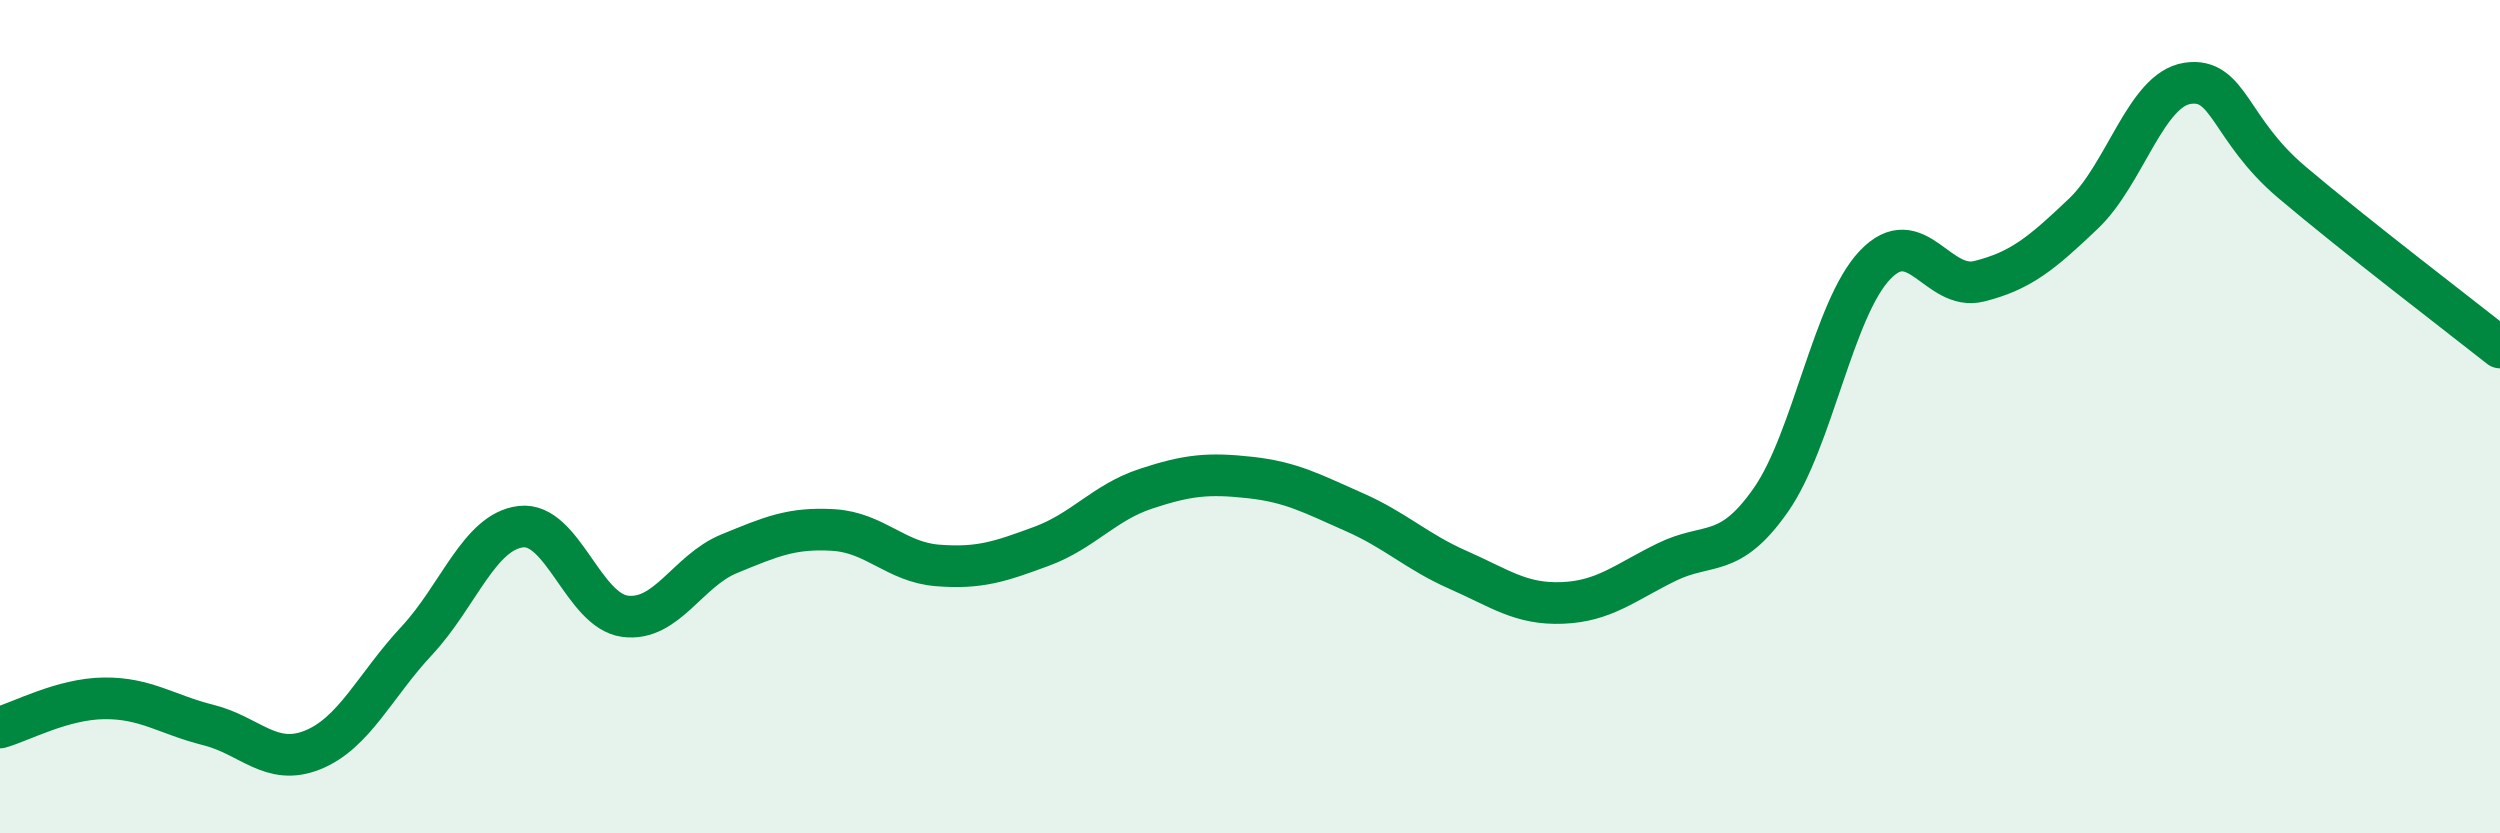
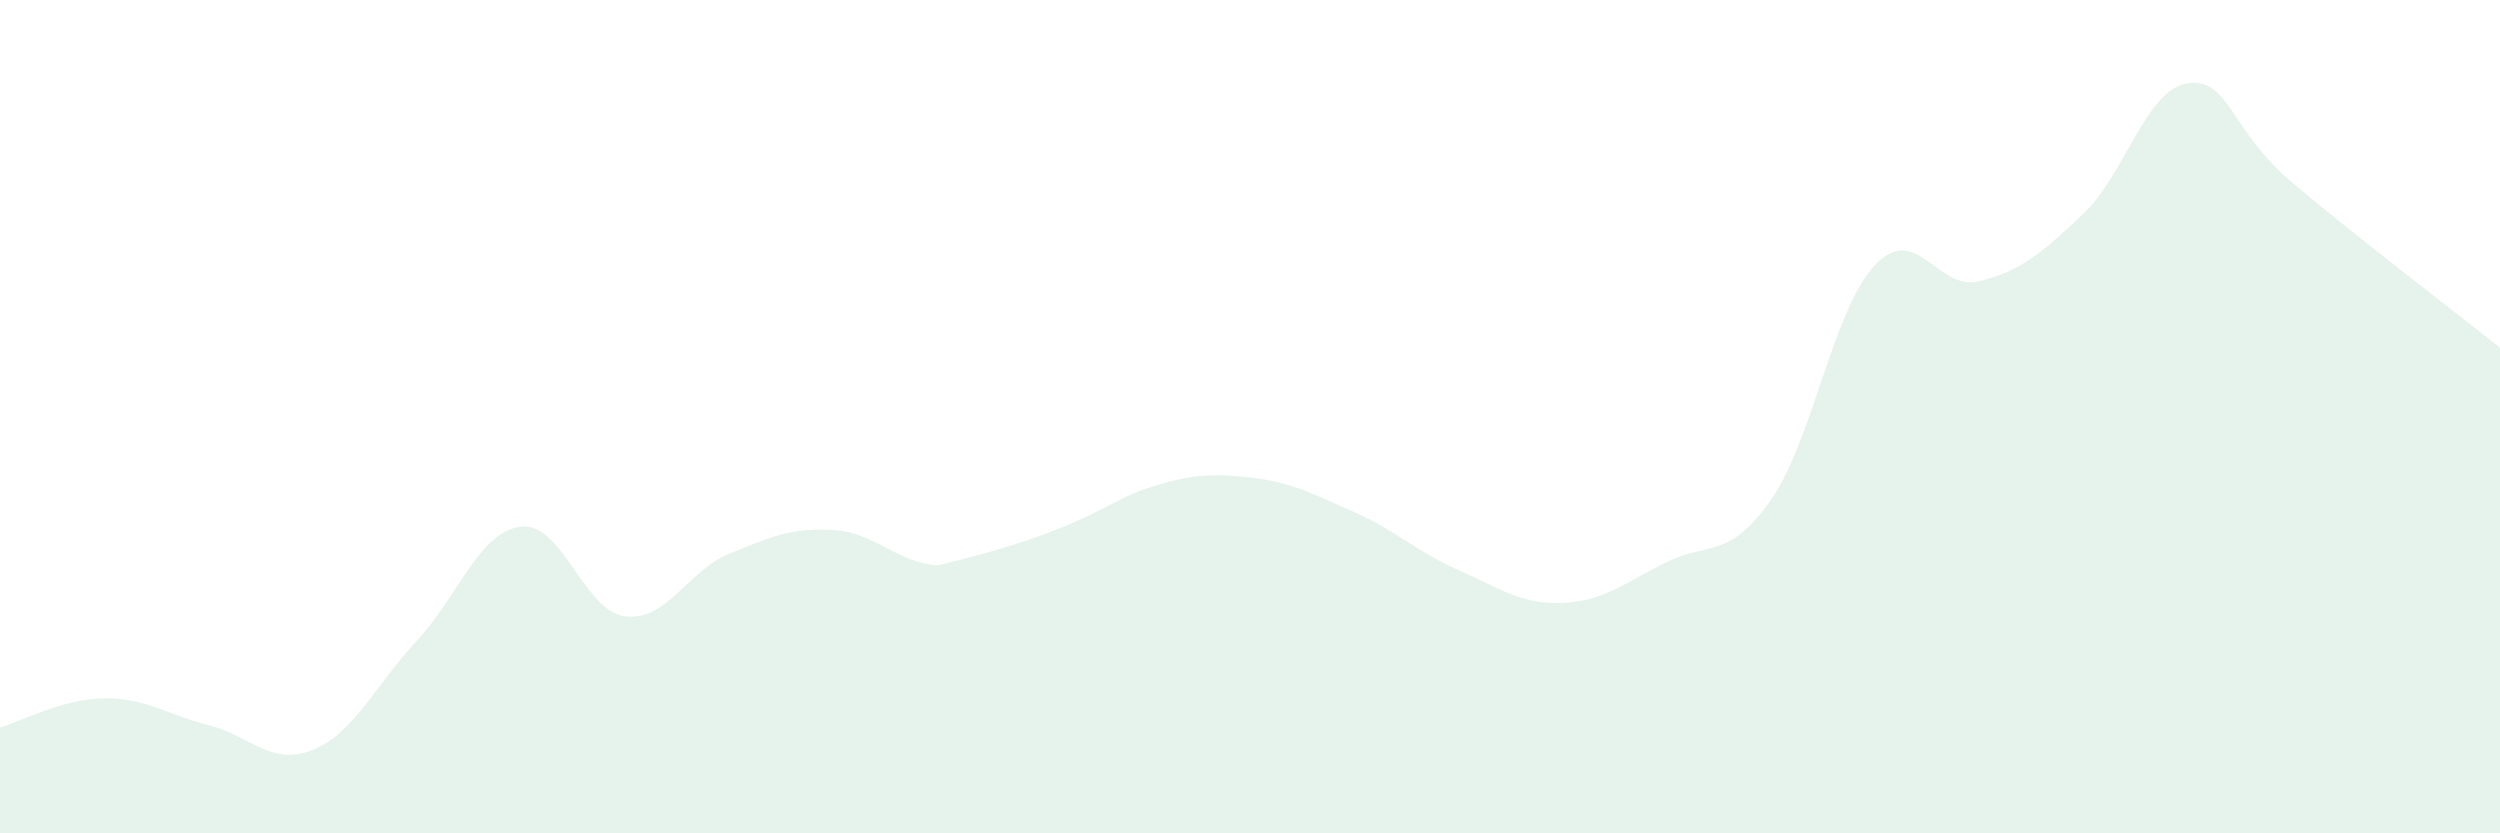
<svg xmlns="http://www.w3.org/2000/svg" width="60" height="20" viewBox="0 0 60 20">
-   <path d="M 0,17.46 C 0.5,17.32 1.5,16.77 2.5,16.76 C 3.5,16.75 4,17.15 5,17.4 C 6,17.65 6.5,18.4 7.5,18 C 8.5,17.6 9,16.45 10,15.38 C 11,14.31 11.5,12.76 12.5,12.64 C 13.5,12.52 14,14.66 15,14.79 C 16,14.92 16.5,13.7 17.5,13.29 C 18.5,12.88 19,12.66 20,12.72 C 21,12.78 21.5,13.49 22.5,13.57 C 23.5,13.65 24,13.48 25,13.11 C 26,12.74 26.5,12.06 27.5,11.73 C 28.5,11.4 29,11.35 30,11.46 C 31,11.57 31.5,11.85 32.5,12.29 C 33.5,12.73 34,13.24 35,13.68 C 36,14.12 36.5,14.51 37.5,14.47 C 38.5,14.43 39,13.98 40,13.49 C 41,13 41.5,13.43 42.5,12 C 43.5,10.57 44,7.41 45,6.36 C 46,5.31 46.5,7 47.5,6.75 C 48.5,6.5 49,6.08 50,5.13 C 51,4.18 51.5,2.15 52.5,2 C 53.5,1.85 53.5,3.1 55,4.37 C 56.5,5.64 59,7.55 60,8.34L60 20L0 20Z" fill="#008740" opacity="0.1" stroke-linecap="round" stroke-linejoin="round" />
-   <path d="M 0,17.46 C 0.5,17.32 1.5,16.77 2.5,16.76 C 3.5,16.75 4,17.15 5,17.4 C 6,17.65 6.5,18.4 7.5,18 C 8.5,17.6 9,16.45 10,15.38 C 11,14.31 11.5,12.76 12.5,12.64 C 13.5,12.52 14,14.66 15,14.79 C 16,14.92 16.5,13.7 17.5,13.29 C 18.5,12.88 19,12.66 20,12.72 C 21,12.78 21.5,13.49 22.5,13.57 C 23.5,13.65 24,13.48 25,13.11 C 26,12.74 26.5,12.06 27.5,11.73 C 28.5,11.4 29,11.35 30,11.46 C 31,11.57 31.5,11.85 32.5,12.29 C 33.5,12.73 34,13.24 35,13.68 C 36,14.12 36.5,14.51 37.5,14.47 C 38.5,14.43 39,13.98 40,13.49 C 41,13 41.5,13.43 42.5,12 C 43.5,10.57 44,7.41 45,6.36 C 46,5.31 46.5,7 47.5,6.75 C 48.5,6.5 49,6.08 50,5.13 C 51,4.18 51.5,2.15 52.5,2 C 53.5,1.85 53.5,3.1 55,4.37 C 56.5,5.64 59,7.55 60,8.34" stroke="#008740" stroke-width="1" fill="none" stroke-linecap="round" stroke-linejoin="round" />
+   <path d="M 0,17.46 C 0.5,17.32 1.5,16.77 2.5,16.76 C 3.5,16.75 4,17.15 5,17.4 C 6,17.65 6.5,18.4 7.5,18 C 8.5,17.6 9,16.45 10,15.38 C 11,14.31 11.5,12.76 12.5,12.64 C 13.5,12.52 14,14.66 15,14.79 C 16,14.92 16.5,13.7 17.5,13.29 C 18.5,12.88 19,12.66 20,12.72 C 21,12.78 21.5,13.49 22.5,13.57 C 26,12.74 26.5,12.06 27.5,11.73 C 28.5,11.4 29,11.35 30,11.46 C 31,11.57 31.5,11.85 32.5,12.29 C 33.5,12.73 34,13.24 35,13.68 C 36,14.12 36.5,14.51 37.5,14.47 C 38.5,14.43 39,13.98 40,13.49 C 41,13 41.5,13.43 42.5,12 C 43.5,10.57 44,7.41 45,6.36 C 46,5.31 46.5,7 47.5,6.75 C 48.5,6.5 49,6.08 50,5.13 C 51,4.18 51.5,2.15 52.5,2 C 53.5,1.85 53.5,3.1 55,4.37 C 56.5,5.64 59,7.55 60,8.34L60 20L0 20Z" fill="#008740" opacity="0.1" stroke-linecap="round" stroke-linejoin="round" />
</svg>